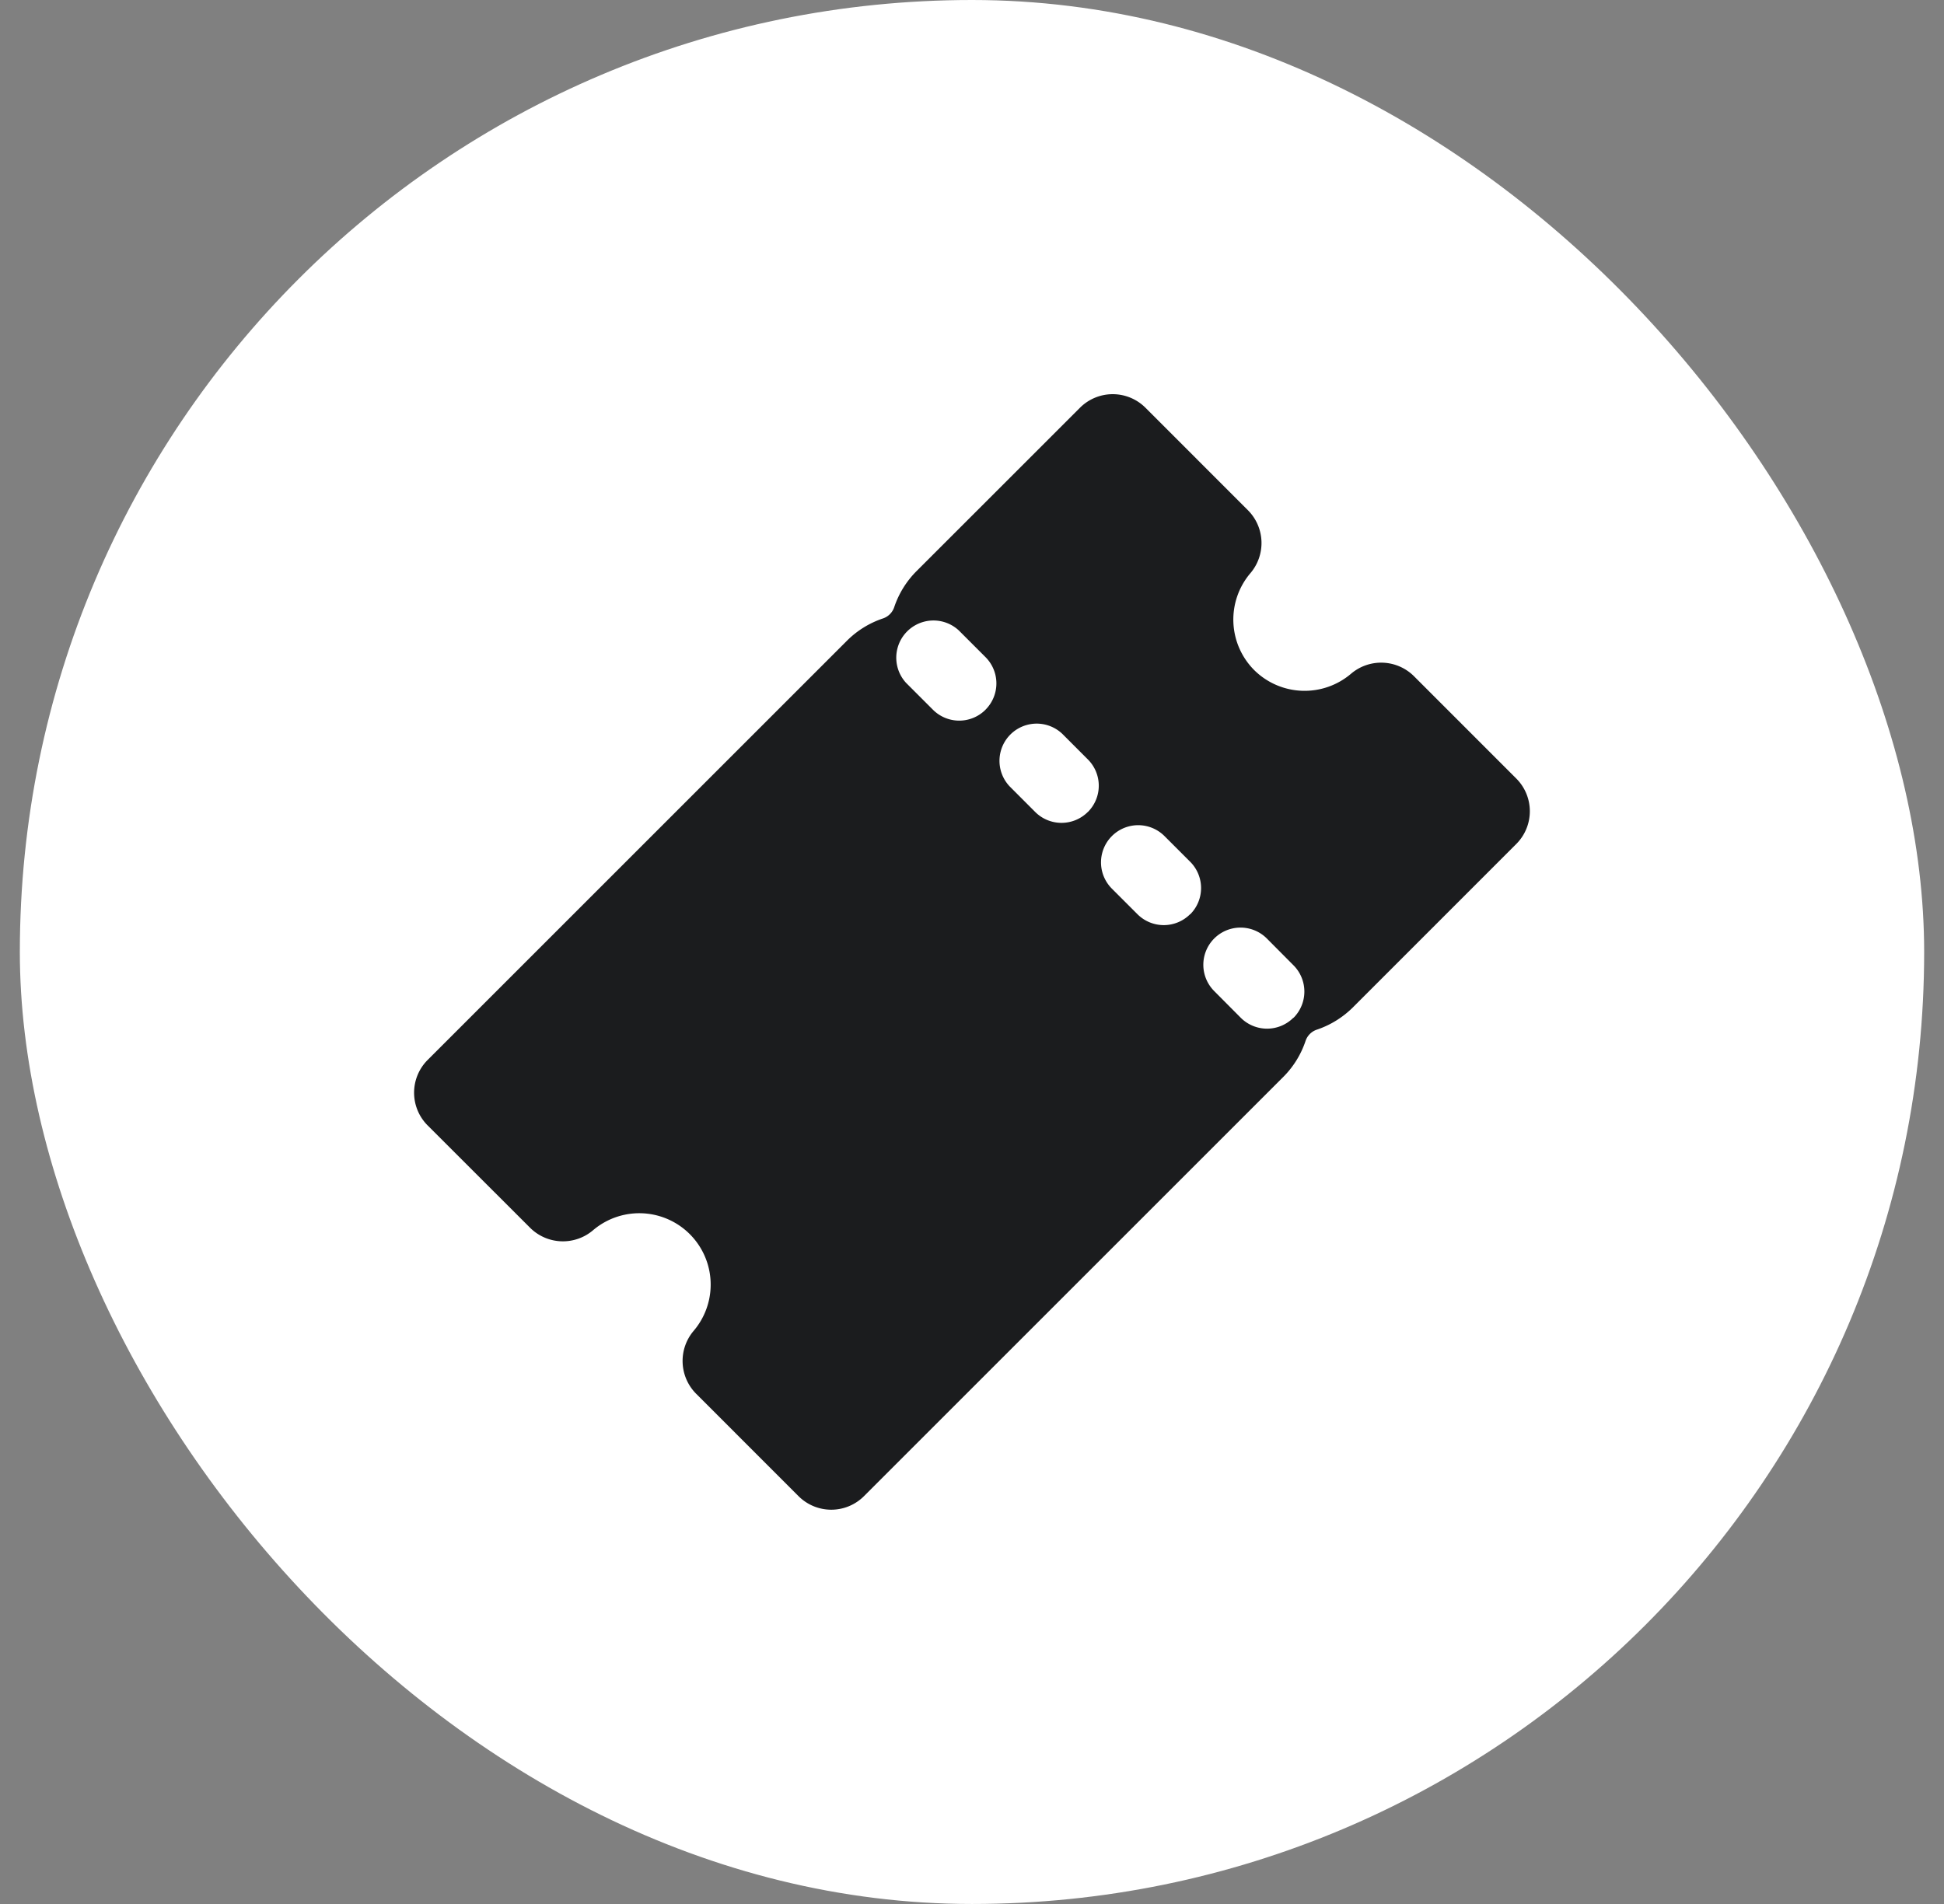
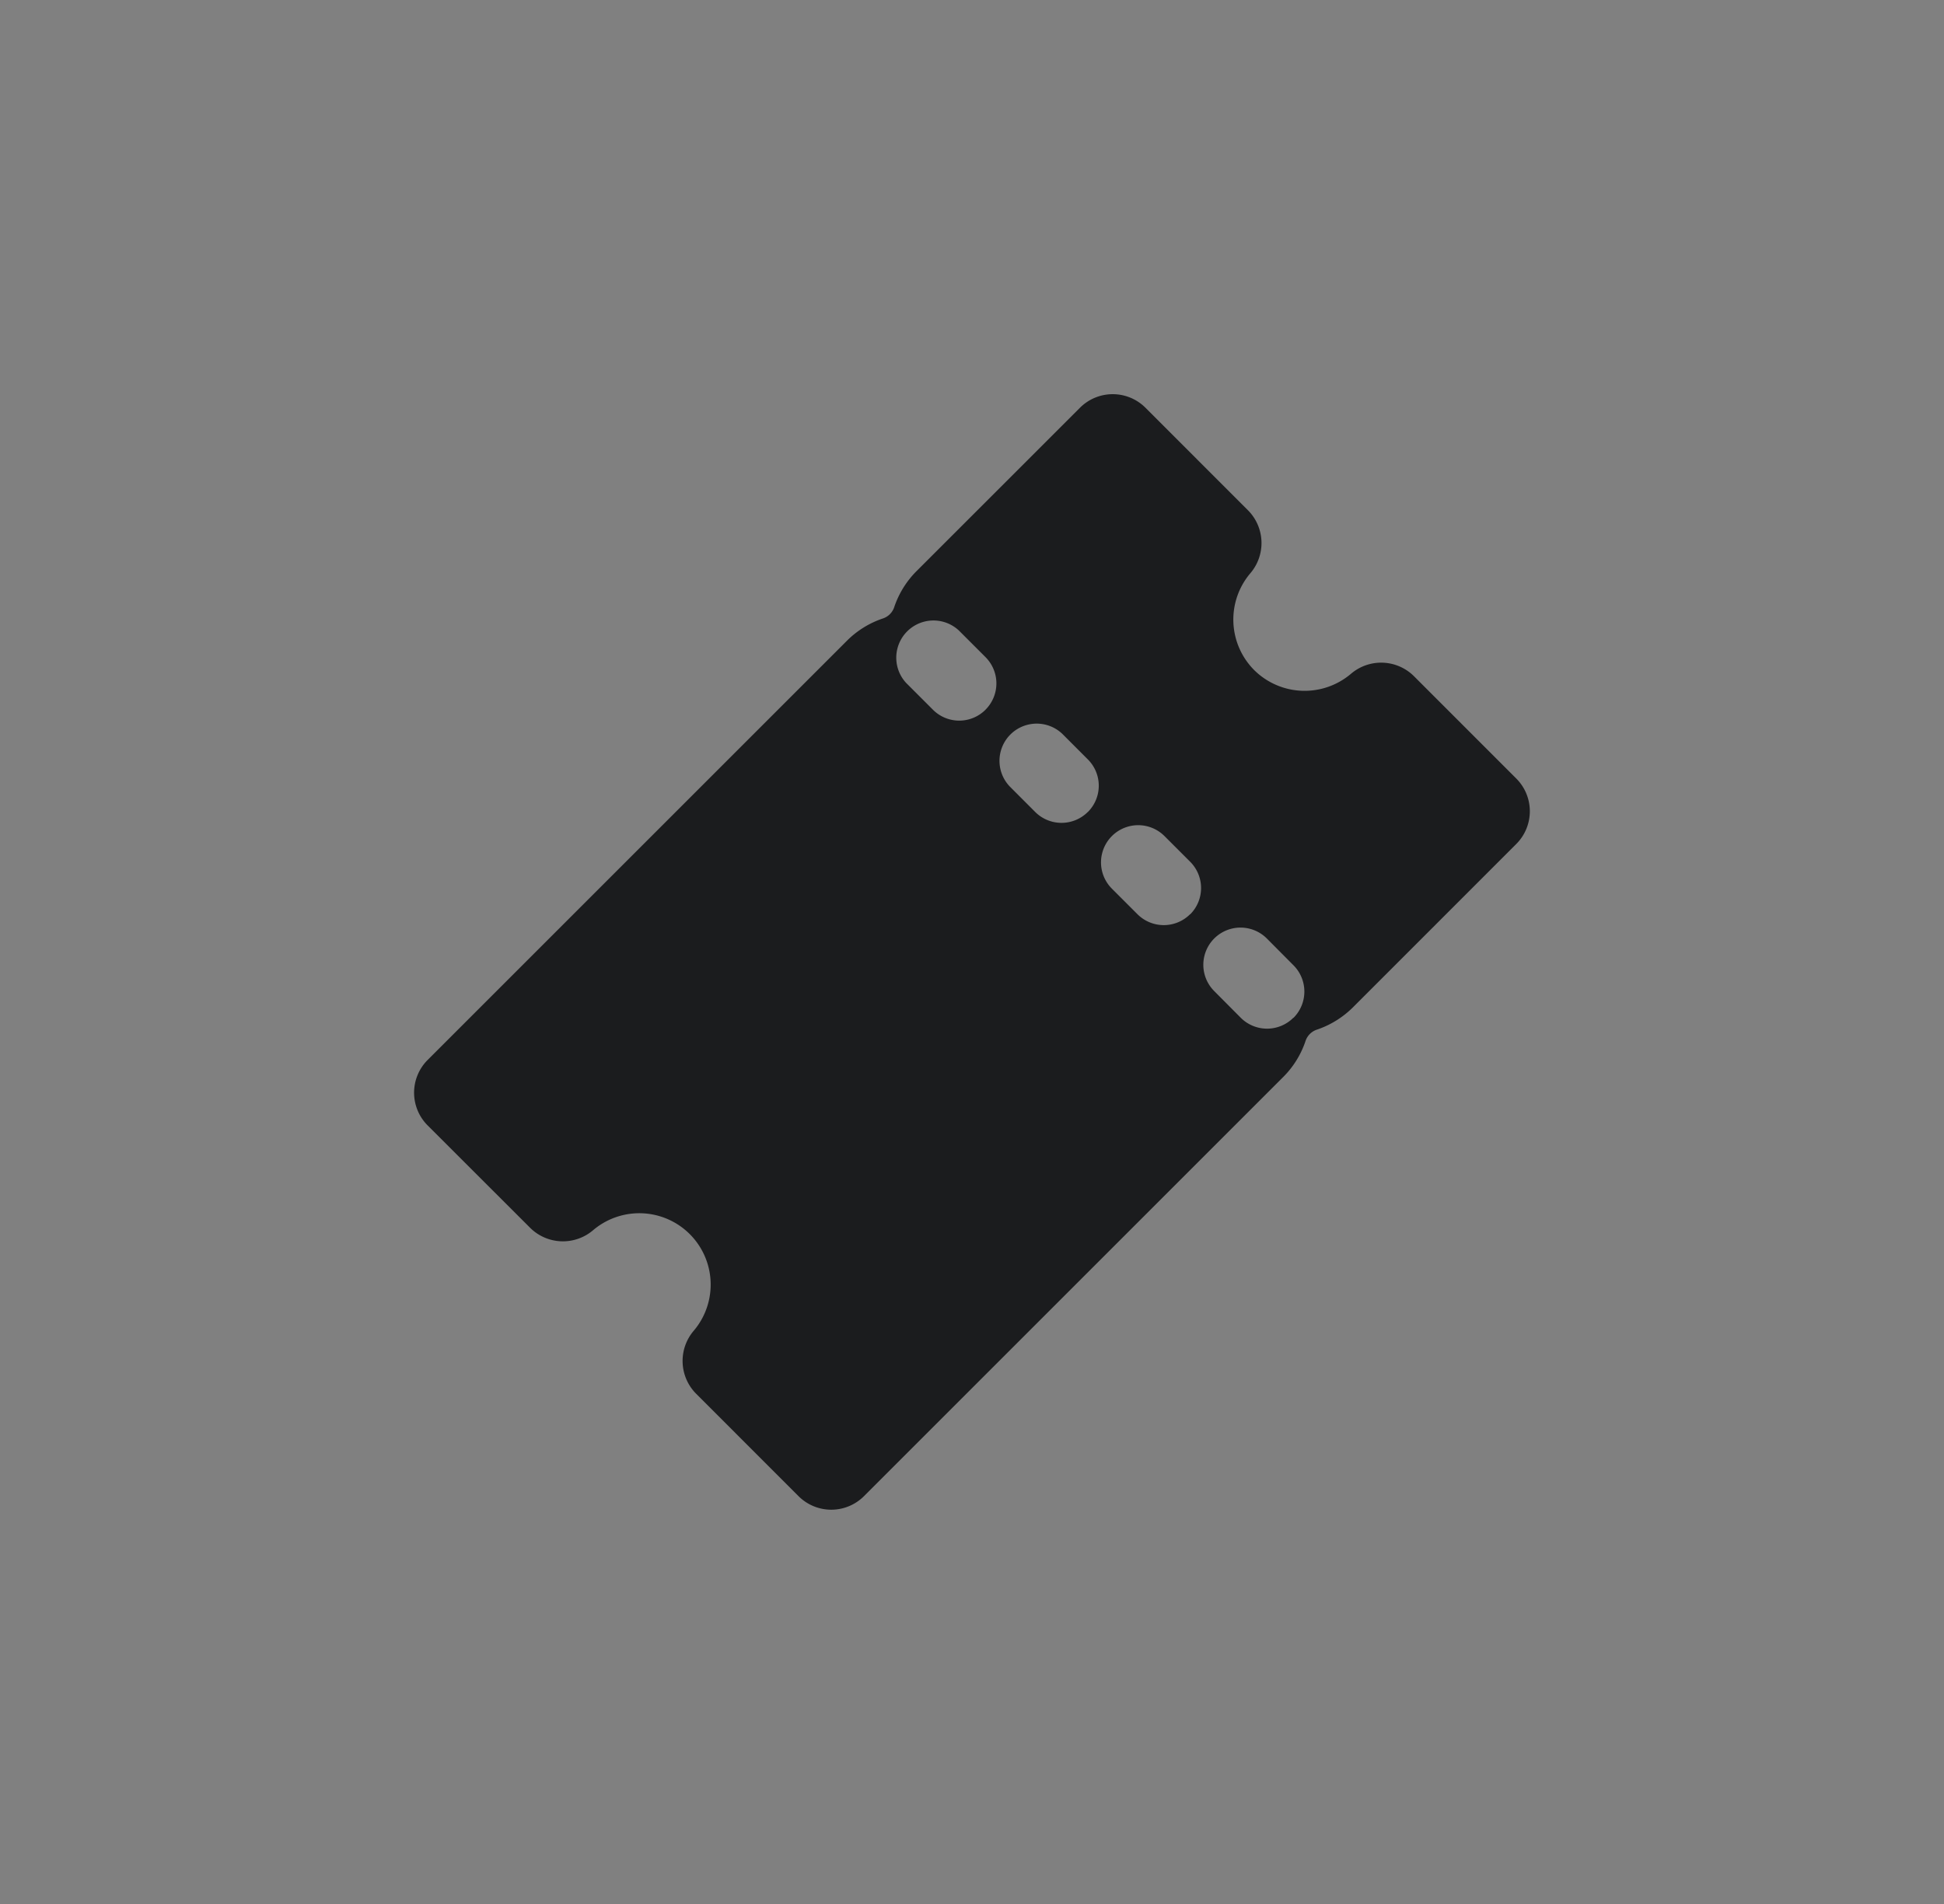
<svg xmlns="http://www.w3.org/2000/svg" width="49" height="48" fill="none">
  <rect width="100%" height="100%" fill="#808080" stroke="none" />
-   <rect x=".5" width="48" height="48" rx="24" fill="#fff" />
  <path d="m38.221 19.629-2.585-2.586a1.172 1.172 0 0 0-1.582-.058 1.805 1.805 0 0 1-2.443-.094 1.805 1.805 0 0 1-.093-2.442 1.171 1.171 0 0 0-.059-1.582l-2.588-2.589a1.167 1.167 0 0 0-1.648 0L23.1 14.4a2.337 2.337 0 0 0-.561.908.45.45 0 0 1-.283.283 2.332 2.332 0 0 0-.908.562l-10.57 10.57a1.167 1.167 0 0 0 0 1.648l2.588 2.586a1.172 1.172 0 0 0 1.582.058 1.799 1.799 0 0 1 2.536 2.536 1.172 1.172 0 0 0 .059 1.582l2.585 2.586a1.167 1.167 0 0 0 1.649 0l10.57-10.57c.255-.255.447-.566.561-.908a.45.45 0 0 1 .284-.283c.342-.115.652-.307.908-.561l4.121-4.122a1.167 1.167 0 0 0 0-1.646Zm-13.38-1.737a.936.936 0 0 1-1.326 0l-.675-.675a.938.938 0 0 1 1.326-1.325l.674.674a.937.937 0 0 1 0 1.326Zm2.578 2.578a.938.938 0 0 1-1.326 0l-.644-.645a.938.938 0 0 1 1.326-1.326l.644.645a.936.936 0 0 1 0 1.328v-.002Zm2.578 2.578a.938.938 0 0 1-1.326 0l-.645-.645a.937.937 0 0 1 1.326-1.325l.645.645A.937.937 0 0 1 30 23.05l-.003-.003Zm2.603 2.61a.937.937 0 0 1-1.326 0l-.67-.674a.937.937 0 1 1 1.329-1.323l.67.674a.938.938 0 0 1 0 1.326l-.003-.003Z" fill="#1B1C1E" />
</svg>